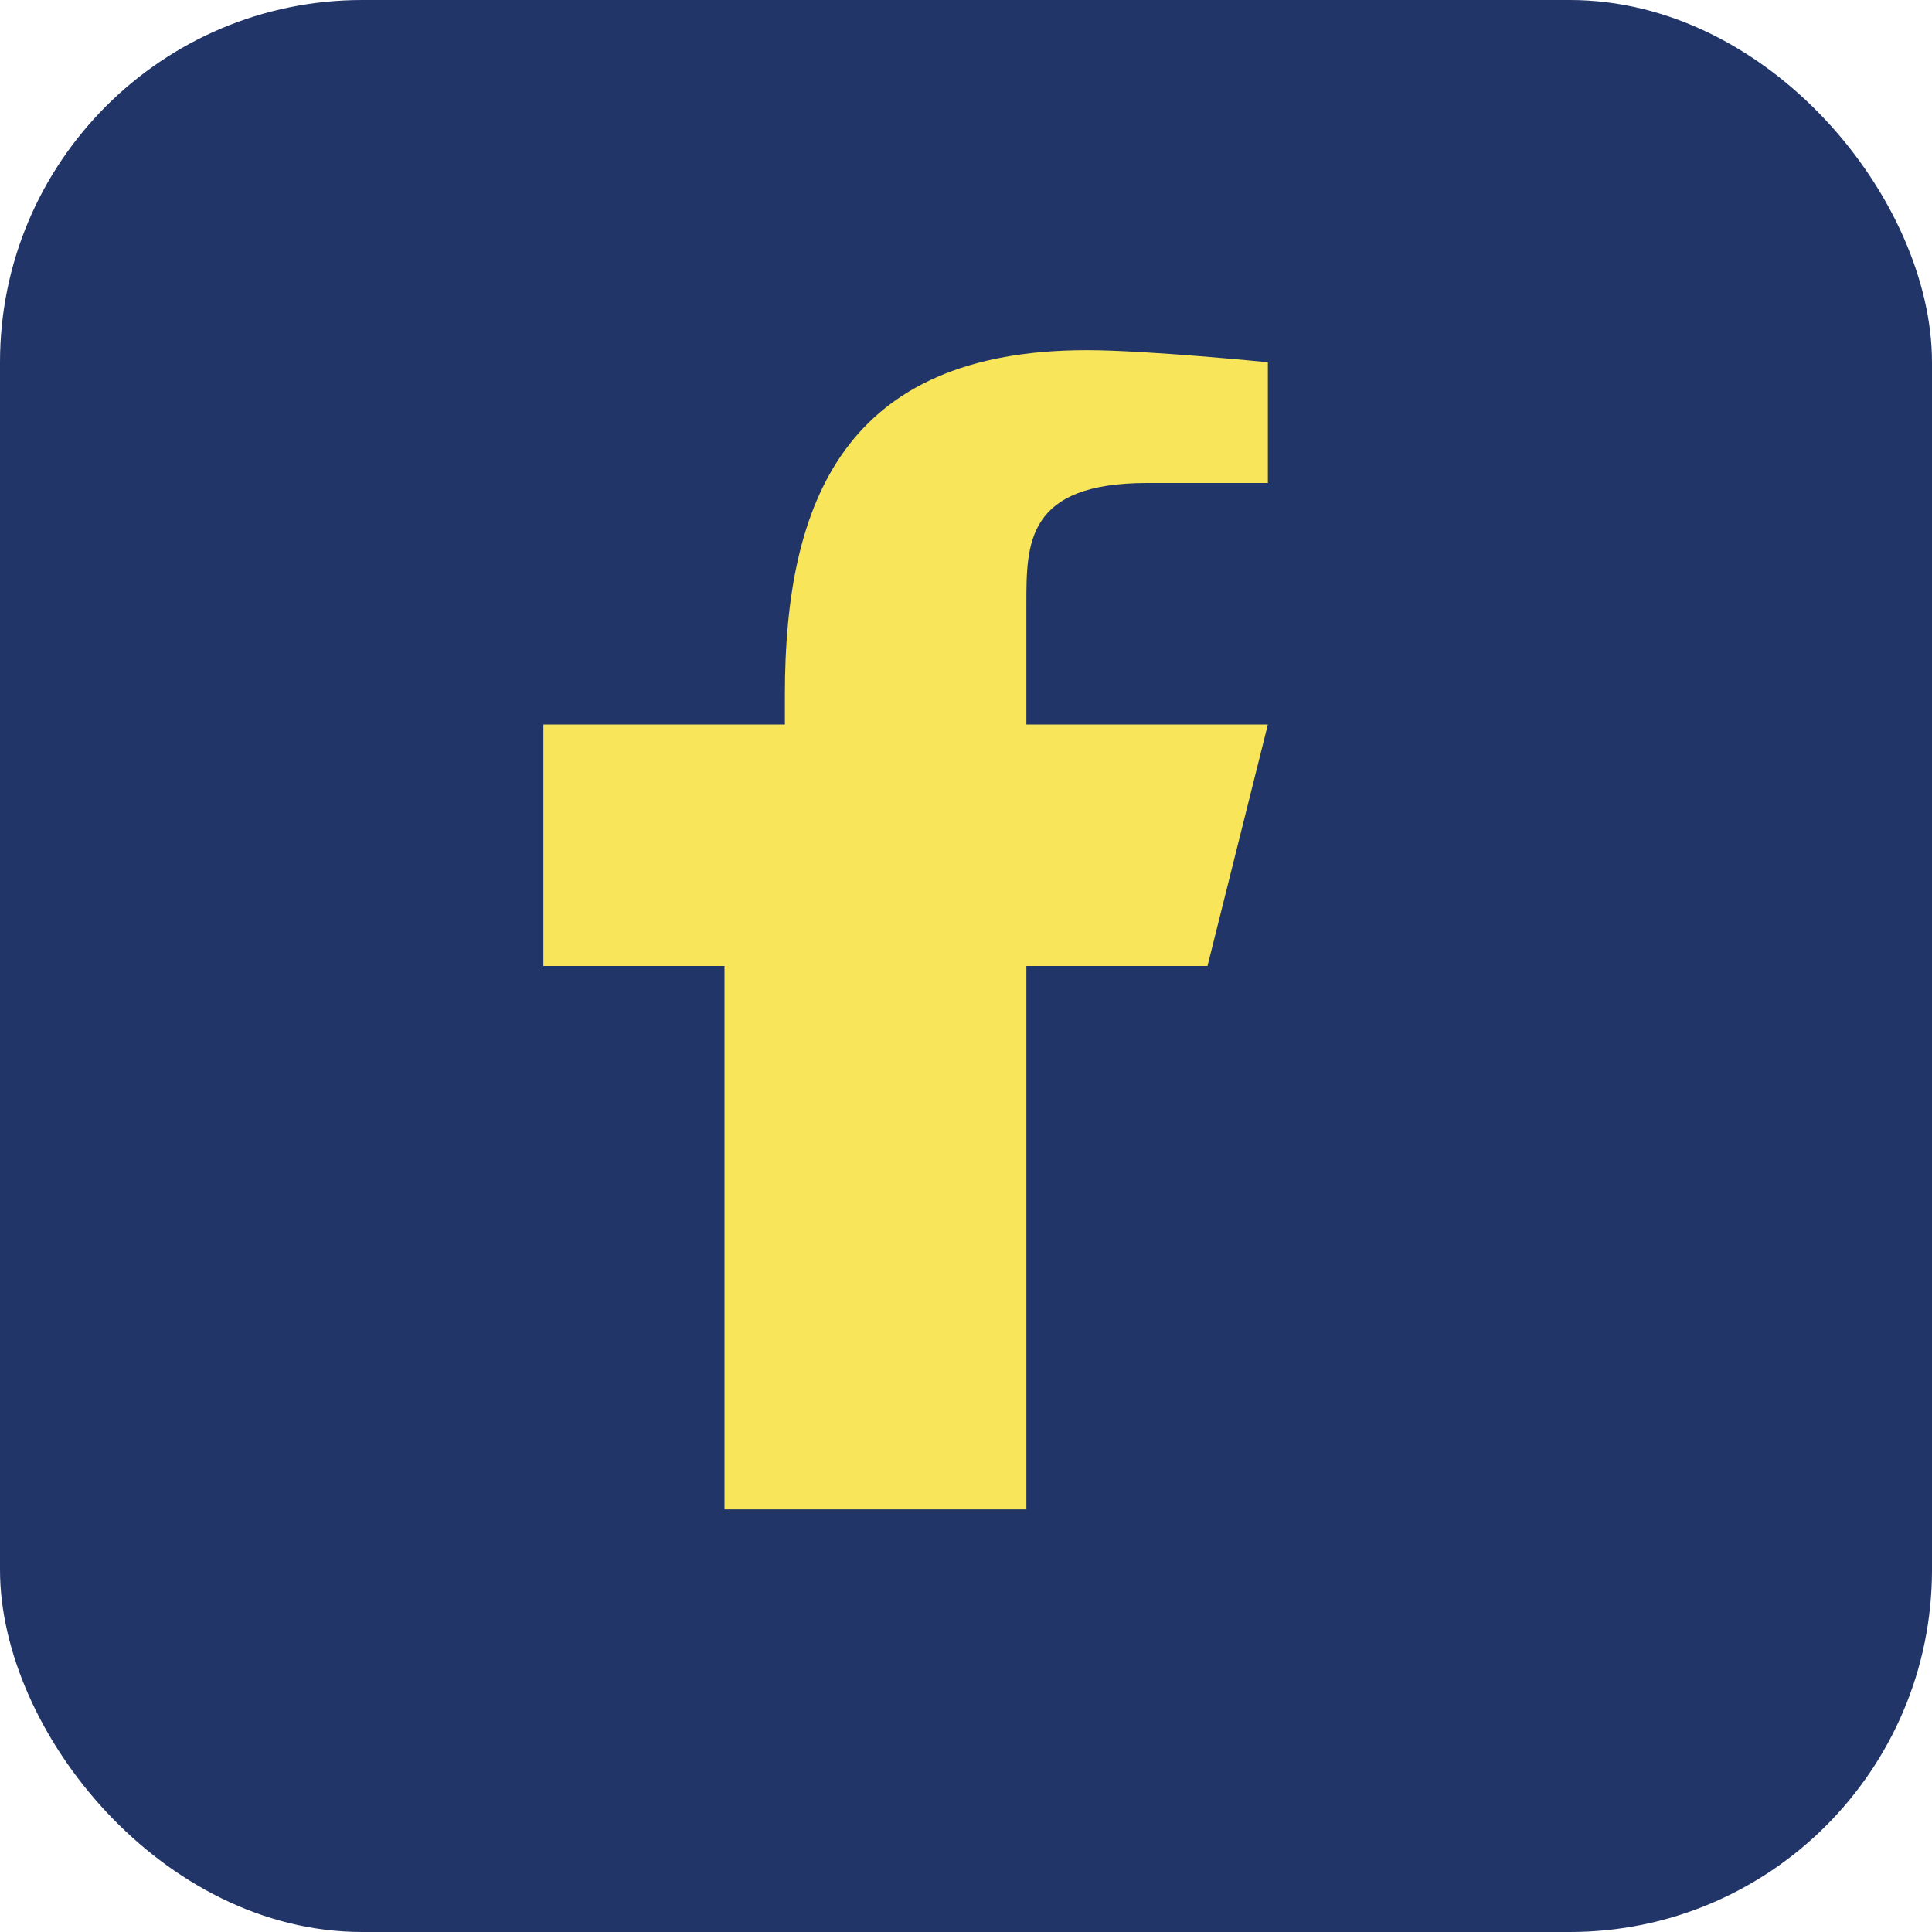
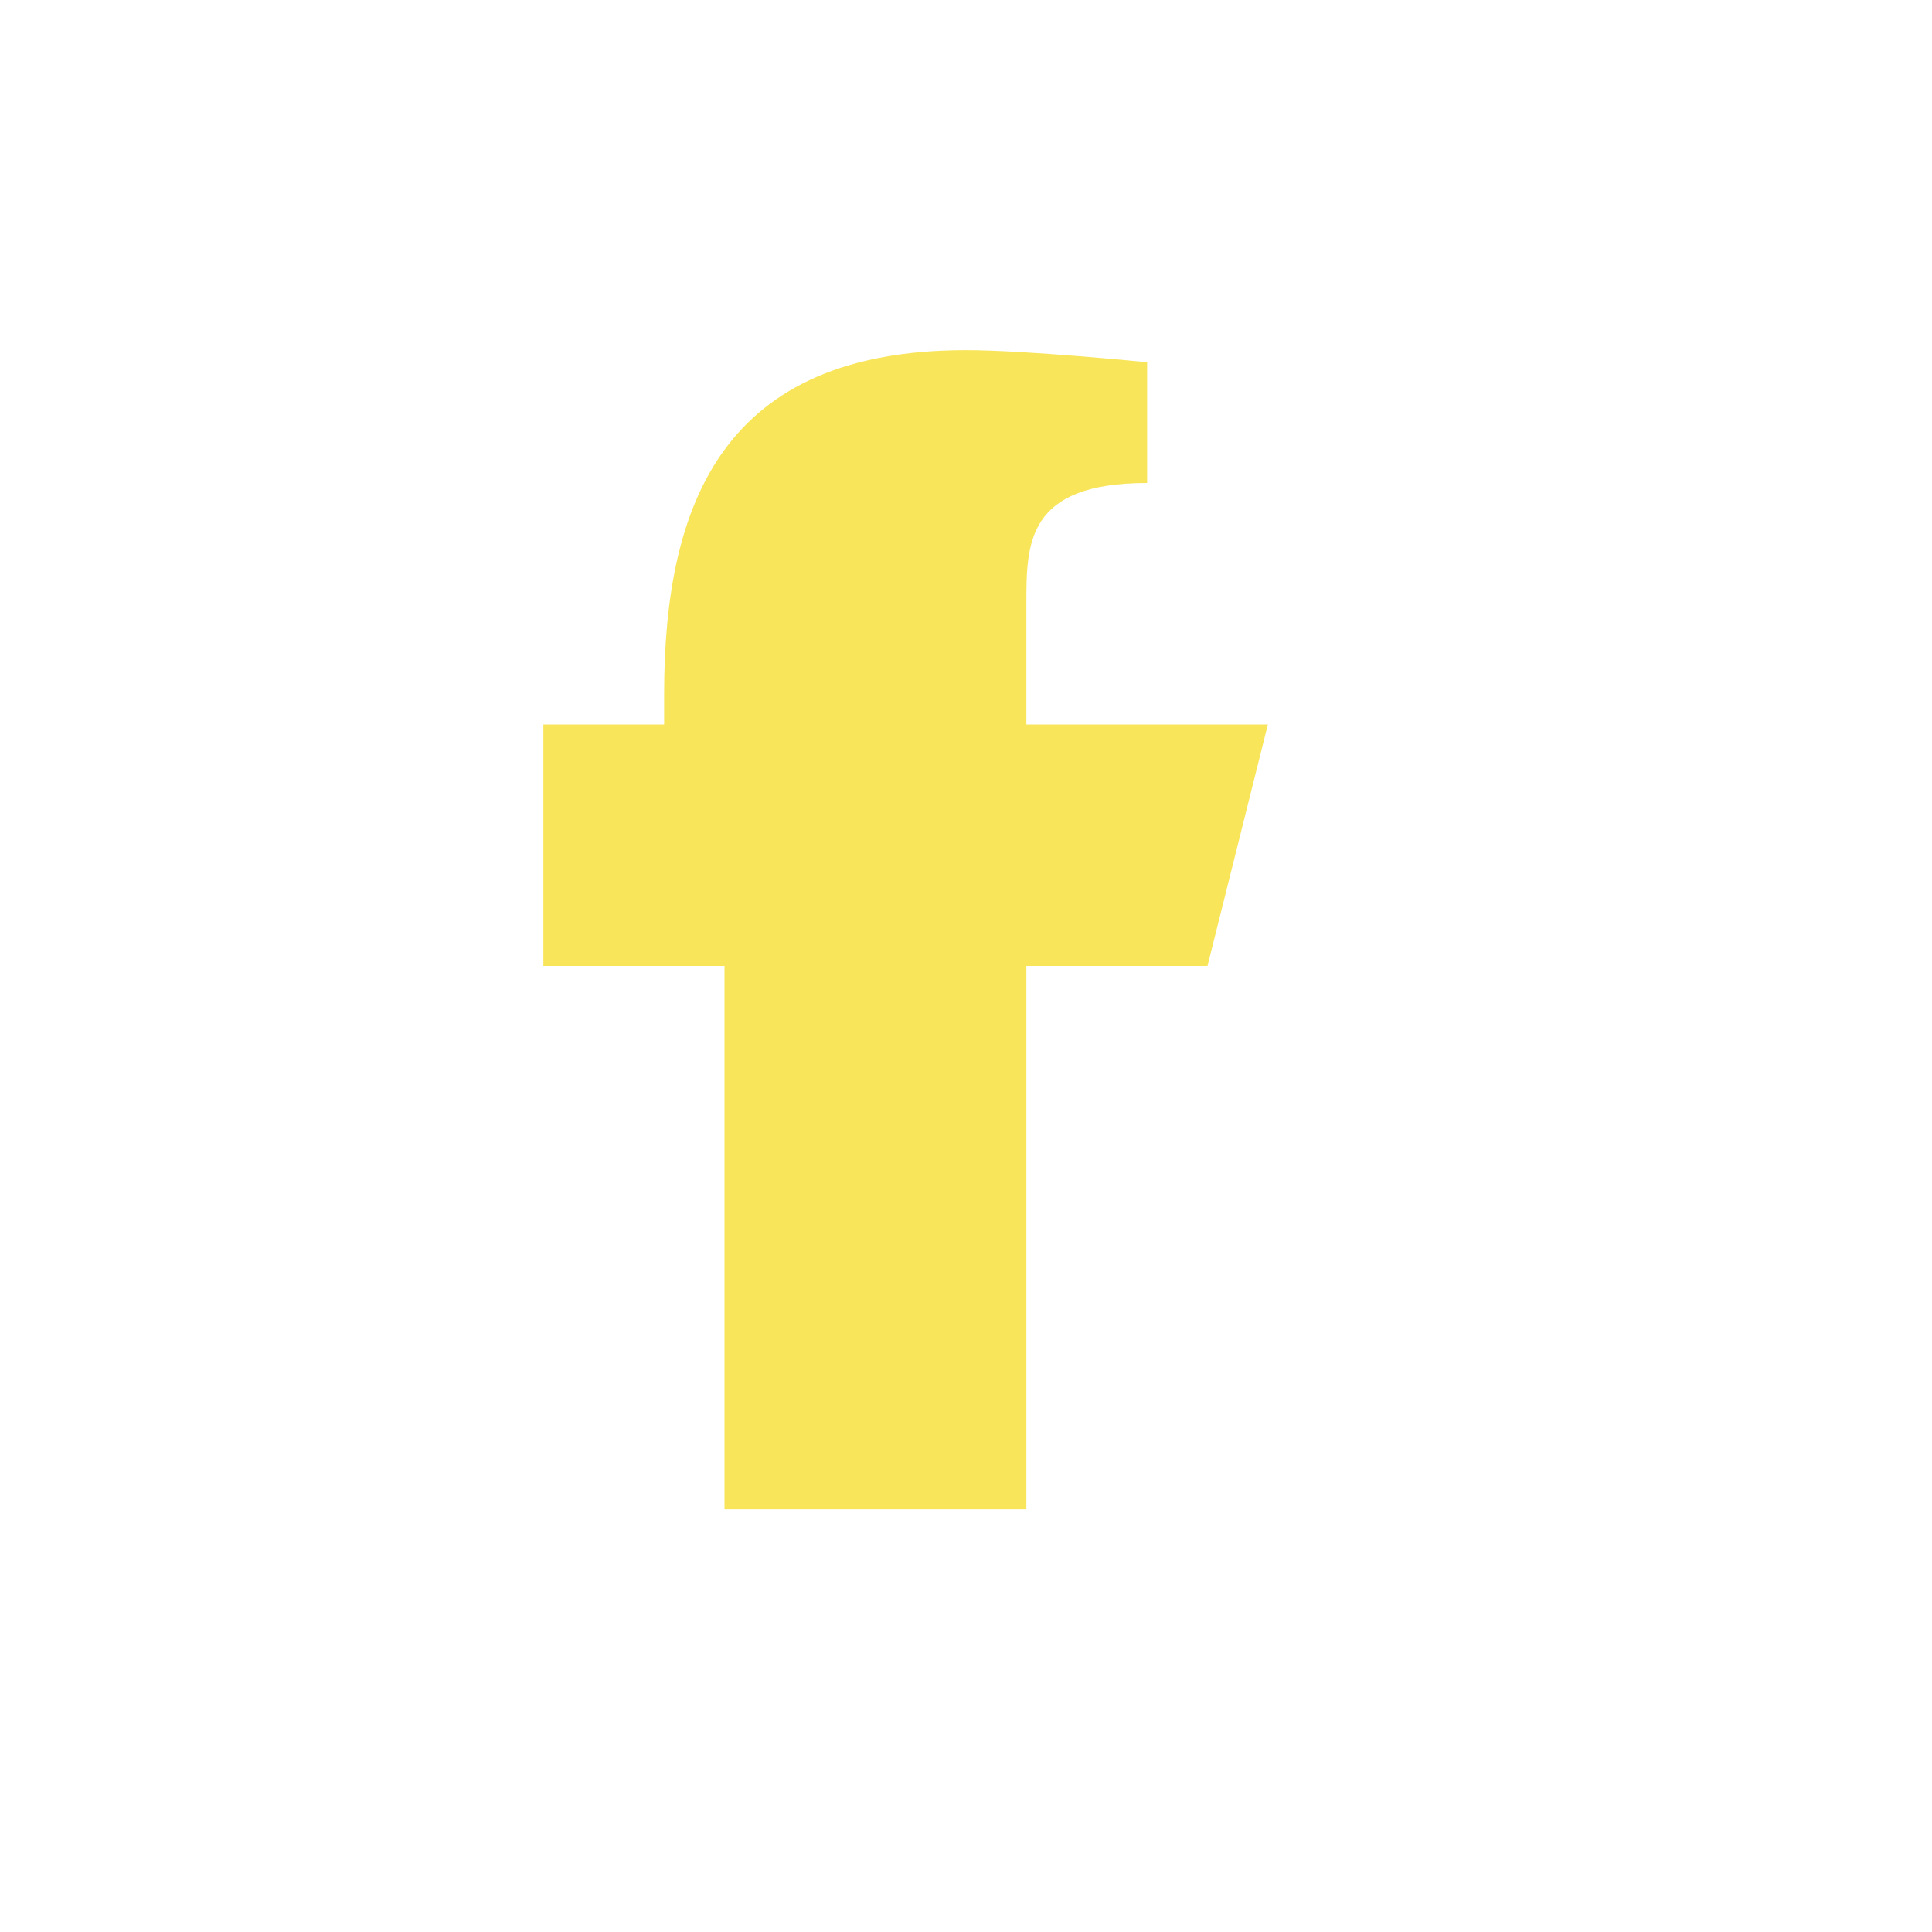
<svg xmlns="http://www.w3.org/2000/svg" width="32" height="32" viewBox="0 0 32 32">
-   <rect width="32" height="32" rx="6" fill="#223568" />
-   <path d="M17 25V16h3l1-4h-4v-2c0-1 0-2 2-2h2V6c0 0-2-.2-3-.2-4 0-5 2.5-5 5.7V12H9v4h3v9h5z" fill="#F8E559" />
+   <path d="M17 25V16h3l1-4h-4v-2c0-1 0-2 2-2V6c0 0-2-.2-3-.2-4 0-5 2.5-5 5.7V12H9v4h3v9h5z" fill="#F8E559" />
</svg>